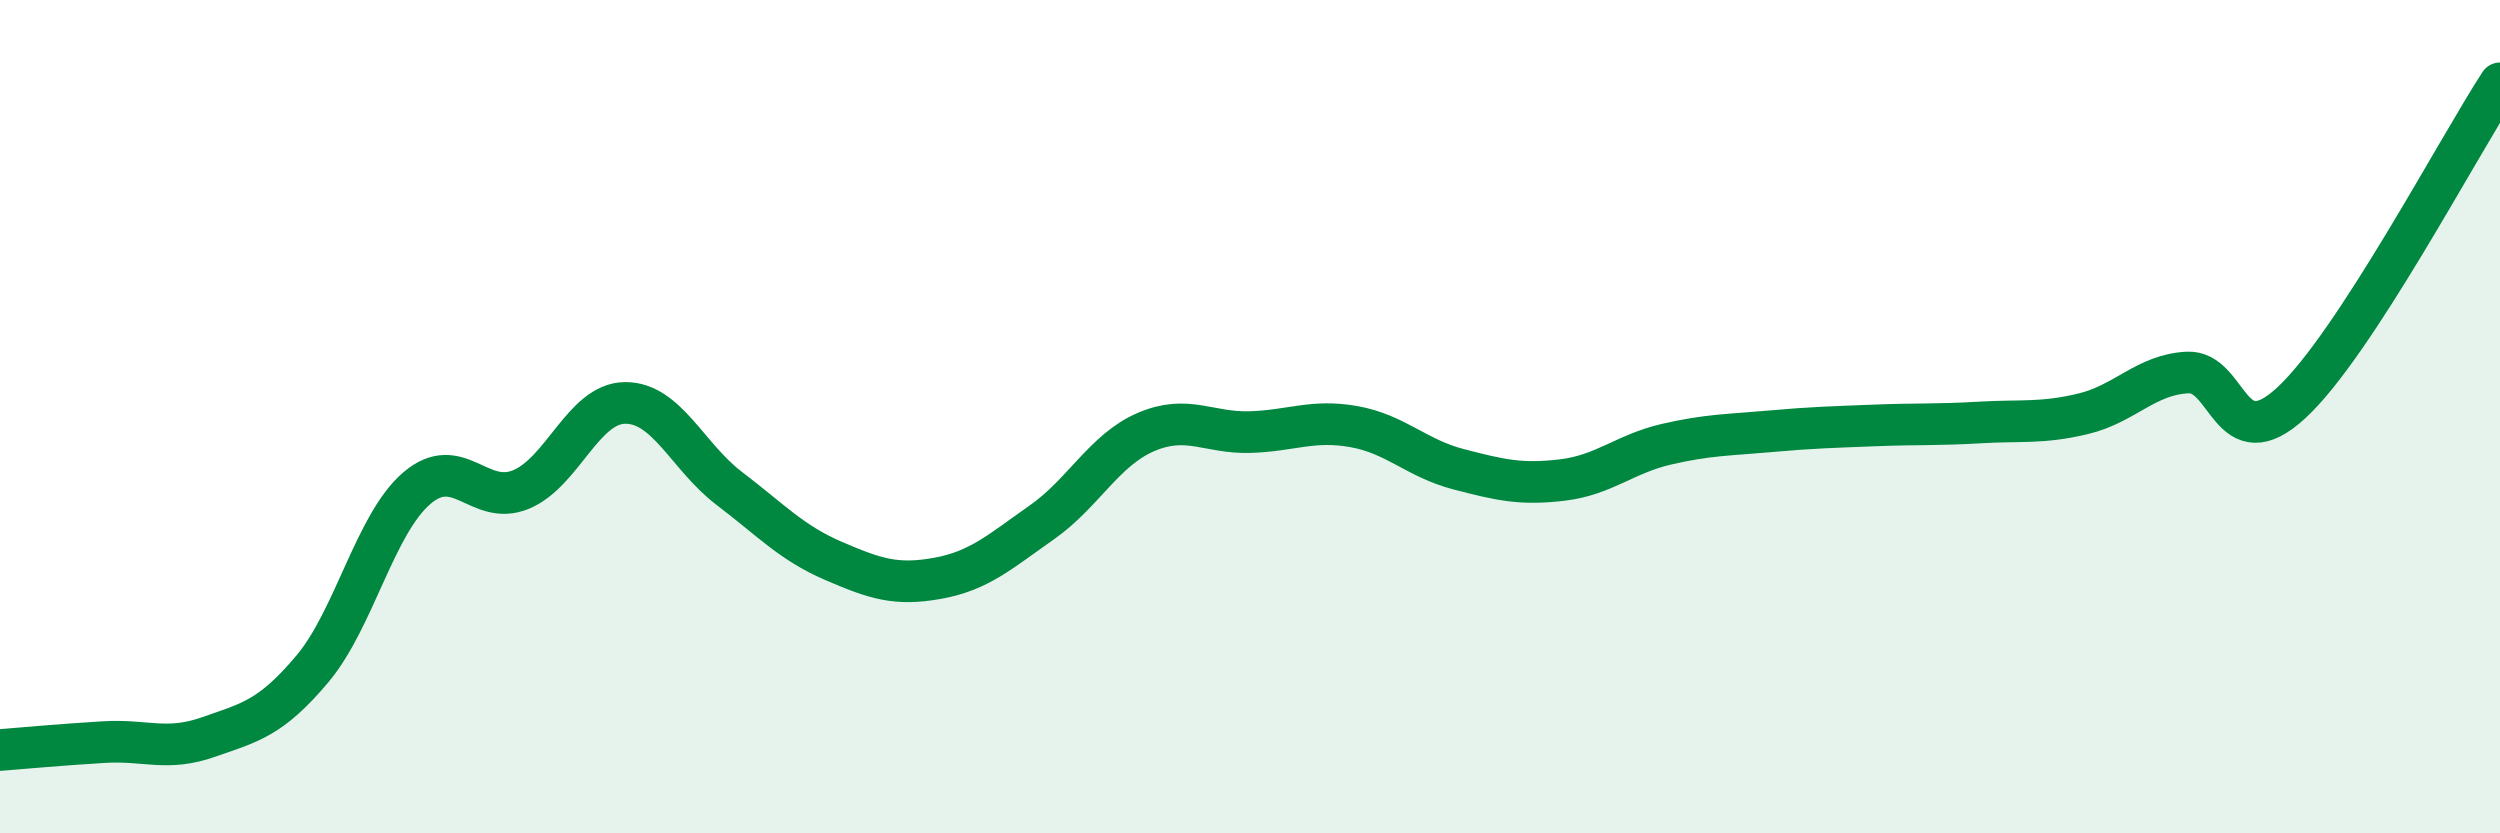
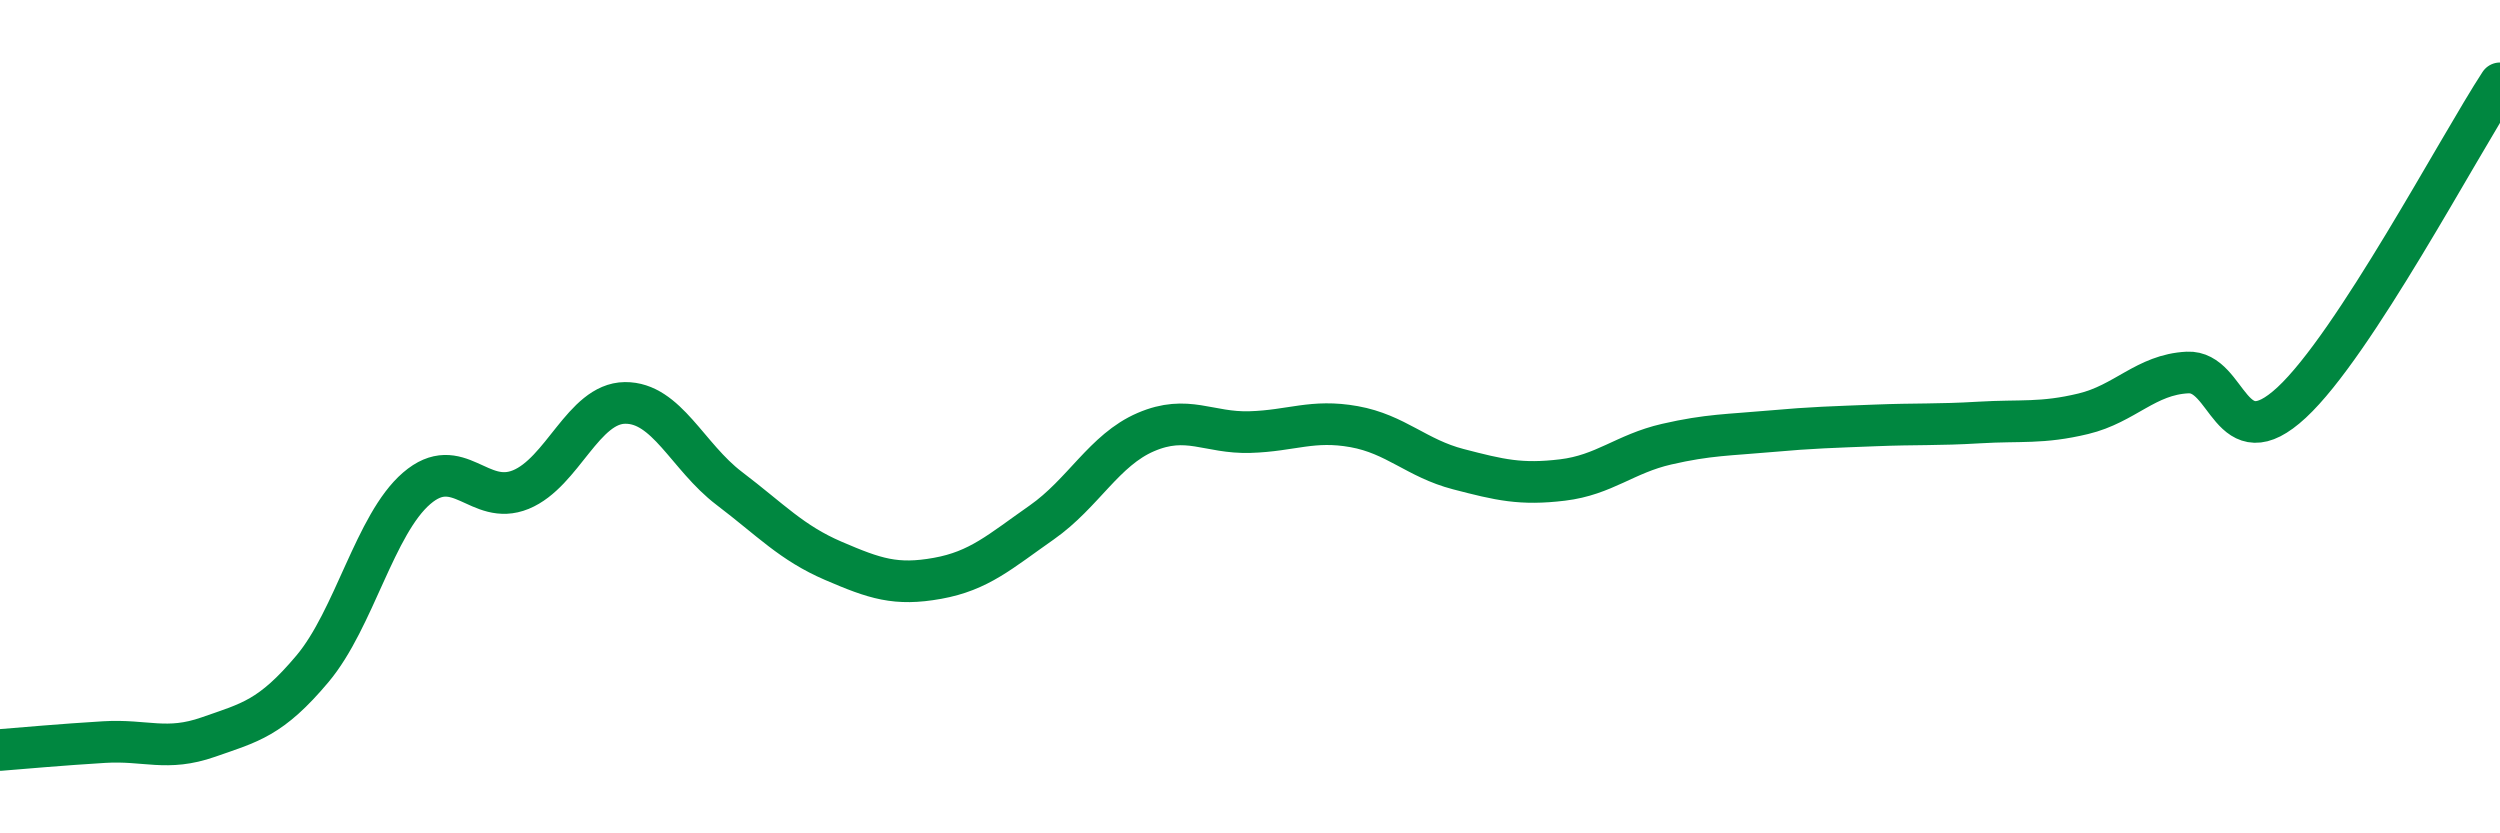
<svg xmlns="http://www.w3.org/2000/svg" width="60" height="20" viewBox="0 0 60 20">
-   <path d="M 0,18 C 0.5,17.96 1.5,17.87 2.5,17.81 C 3.5,17.75 4,18.04 5,17.69 C 6,17.34 6.5,17.24 7.5,16.05 C 8.5,14.86 9,12.58 10,11.72 C 11,10.86 11.5,12.16 12.5,11.75 C 13.5,11.34 14,9.68 15,9.67 C 16,9.66 16.5,10.96 17.5,11.72 C 18.5,12.48 19,13.03 20,13.46 C 21,13.89 21.5,14.06 22.5,13.88 C 23.5,13.7 24,13.24 25,12.54 C 26,11.84 26.5,10.8 27.5,10.37 C 28.5,9.94 29,10.4 30,10.37 C 31,10.34 31.5,10.06 32.5,10.24 C 33.5,10.42 34,11 35,11.26 C 36,11.52 36.5,11.64 37.5,11.52 C 38.5,11.4 39,10.89 40,10.66 C 41,10.43 41.5,10.44 42.5,10.35 C 43.5,10.26 44,10.25 45,10.21 C 46,10.17 46.5,10.2 47.5,10.14 C 48.5,10.08 49,10.17 50,9.93 C 51,9.69 51.5,8.99 52.5,8.94 C 53.5,8.89 53.5,11.05 55,9.66 C 56.5,8.27 59,3.53 60,2L60 20L0 20Z" fill="#008740" opacity="0.1" stroke-linecap="round" stroke-linejoin="round" />
  <path d="M 0,18 C 0.5,17.96 1.5,17.87 2.5,17.81 C 3.5,17.75 4,18.04 5,17.69 C 6,17.34 6.5,17.24 7.5,16.05 C 8.5,14.86 9,12.58 10,11.72 C 11,10.86 11.5,12.16 12.5,11.75 C 13.5,11.34 14,9.68 15,9.67 C 16,9.66 16.5,10.96 17.5,11.72 C 18.5,12.48 19,13.03 20,13.46 C 21,13.89 21.5,14.06 22.5,13.88 C 23.5,13.7 24,13.24 25,12.54 C 26,11.84 26.5,10.8 27.5,10.37 C 28.5,9.94 29,10.4 30,10.37 C 31,10.34 31.5,10.06 32.5,10.24 C 33.5,10.42 34,11 35,11.26 C 36,11.52 36.5,11.64 37.5,11.52 C 38.5,11.4 39,10.89 40,10.66 C 41,10.43 41.5,10.44 42.5,10.35 C 43.5,10.26 44,10.25 45,10.21 C 46,10.17 46.5,10.2 47.5,10.14 C 48.5,10.08 49,10.17 50,9.93 C 51,9.69 51.5,8.99 52.5,8.94 C 53.5,8.89 53.5,11.05 55,9.66 C 56.5,8.27 59,3.53 60,2" stroke="#008740" stroke-width="1" fill="none" stroke-linecap="round" stroke-linejoin="round" />
</svg>